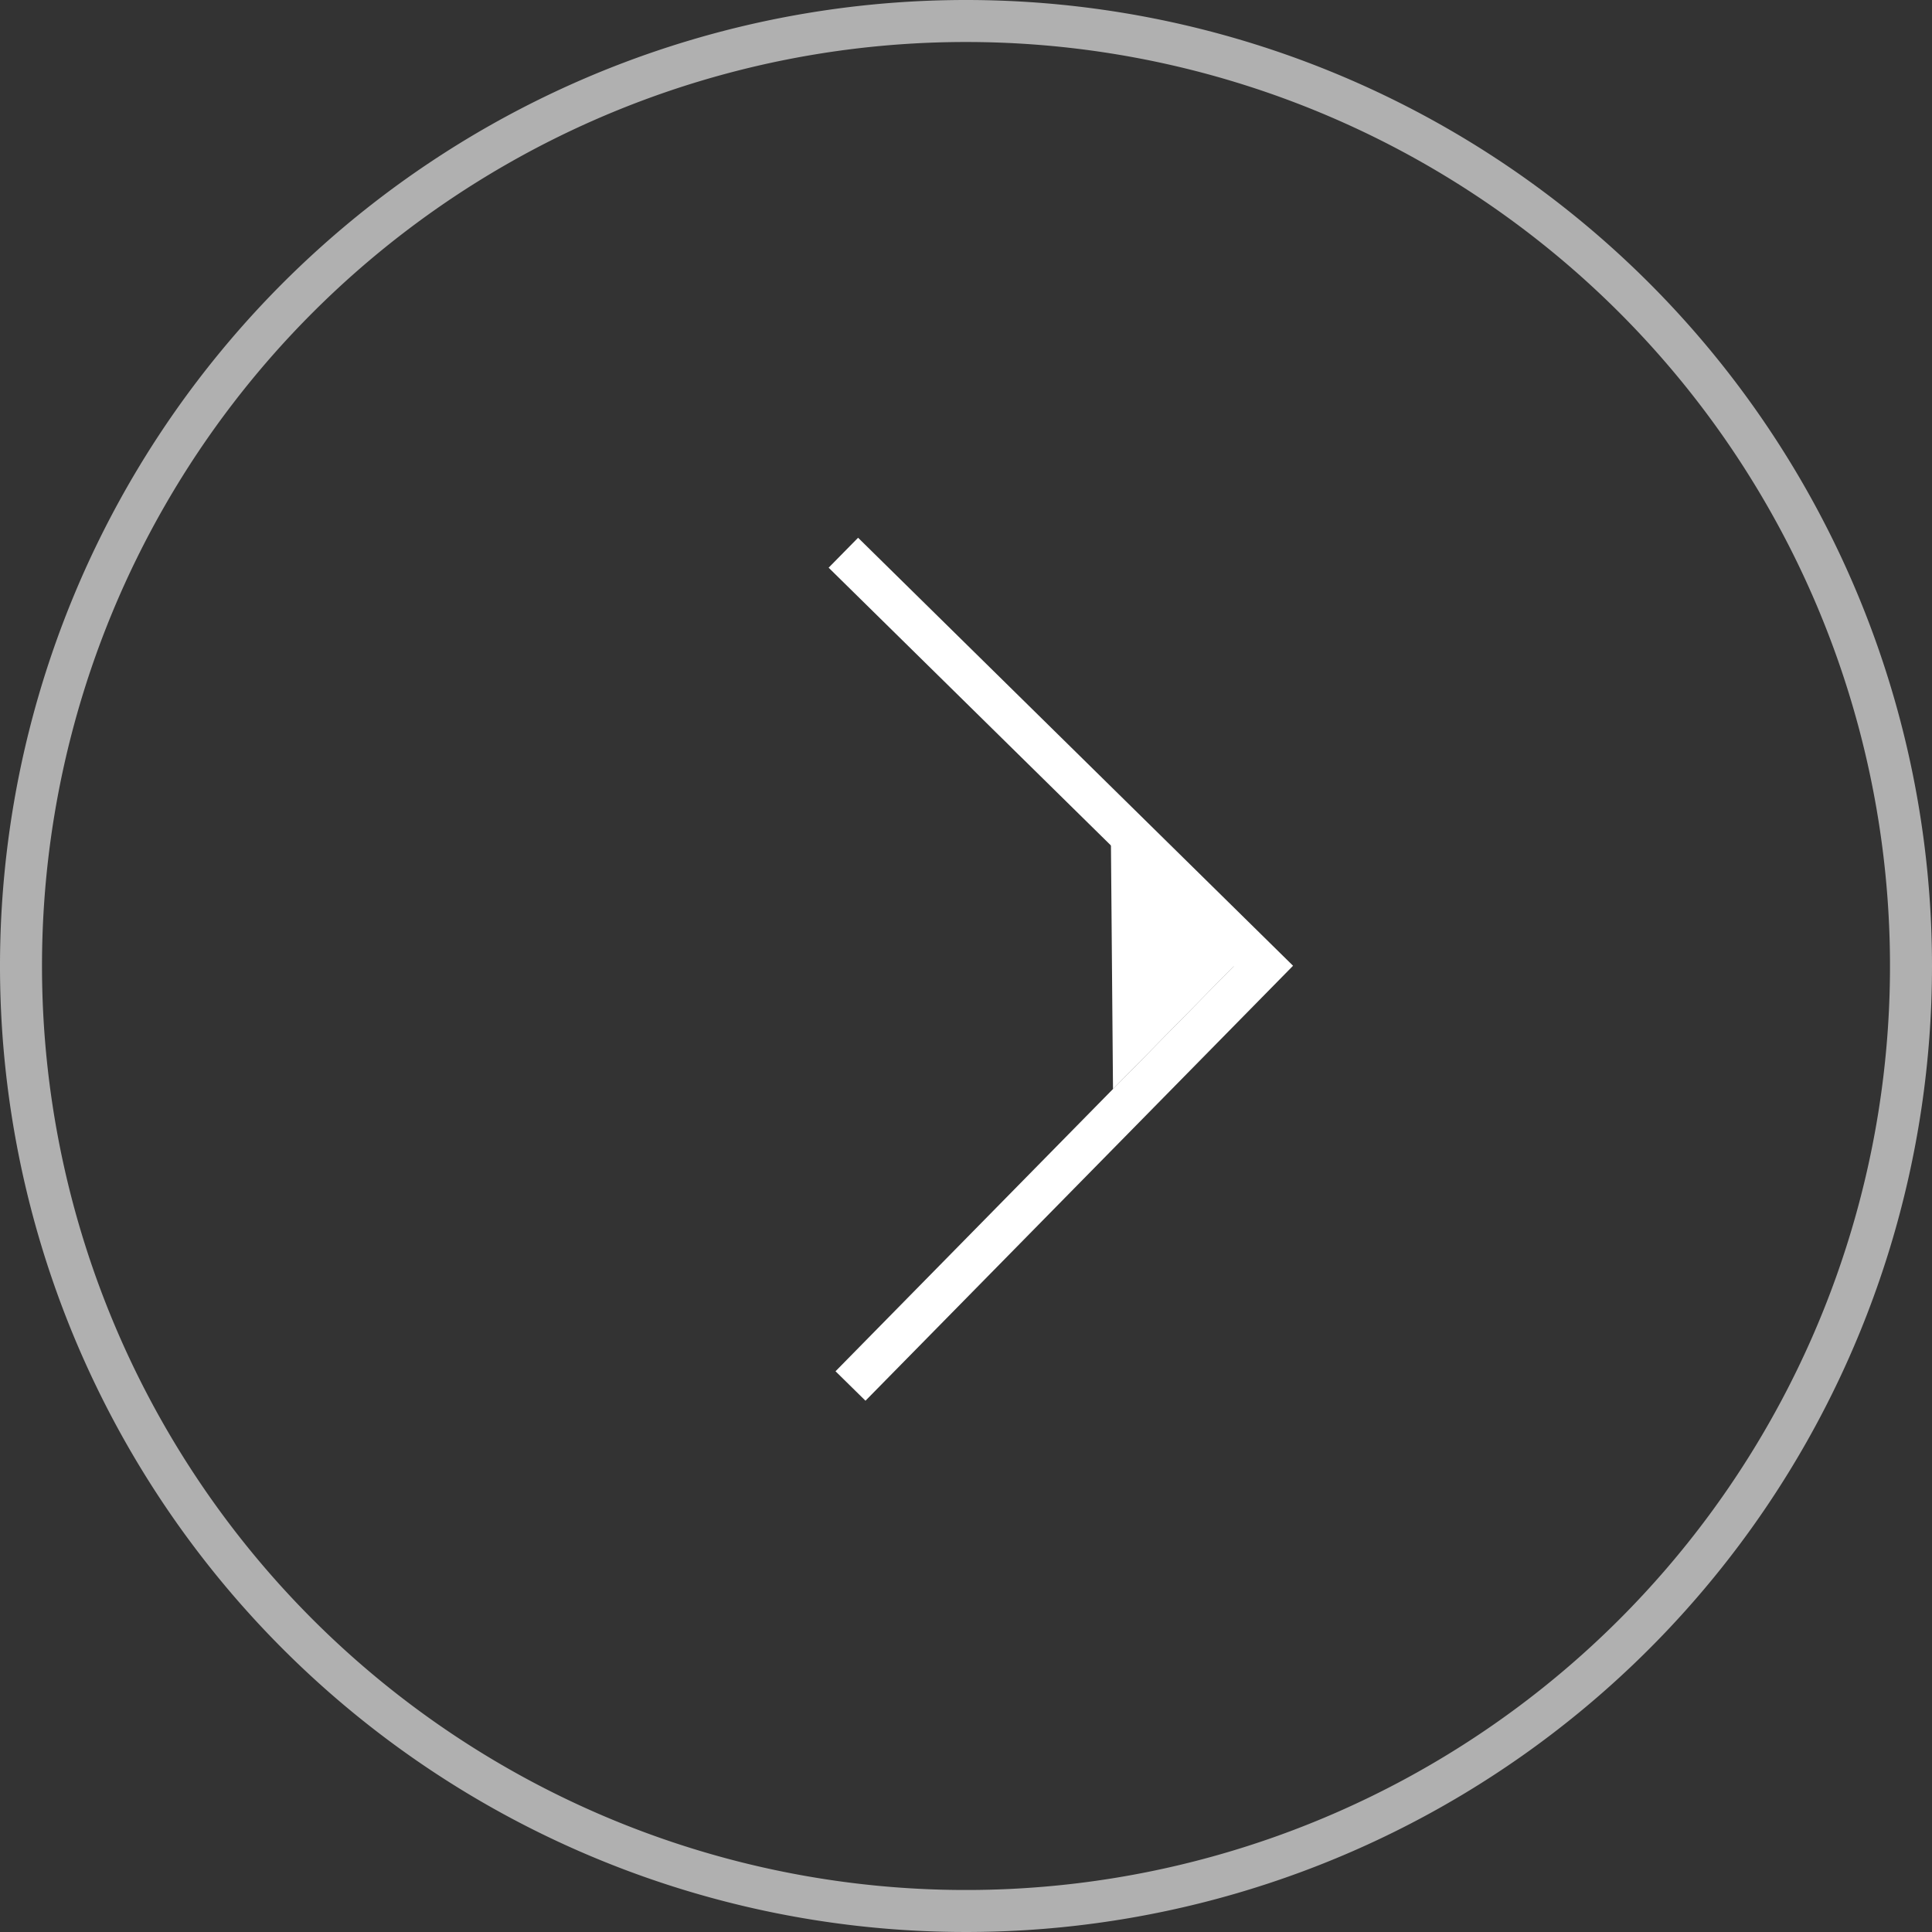
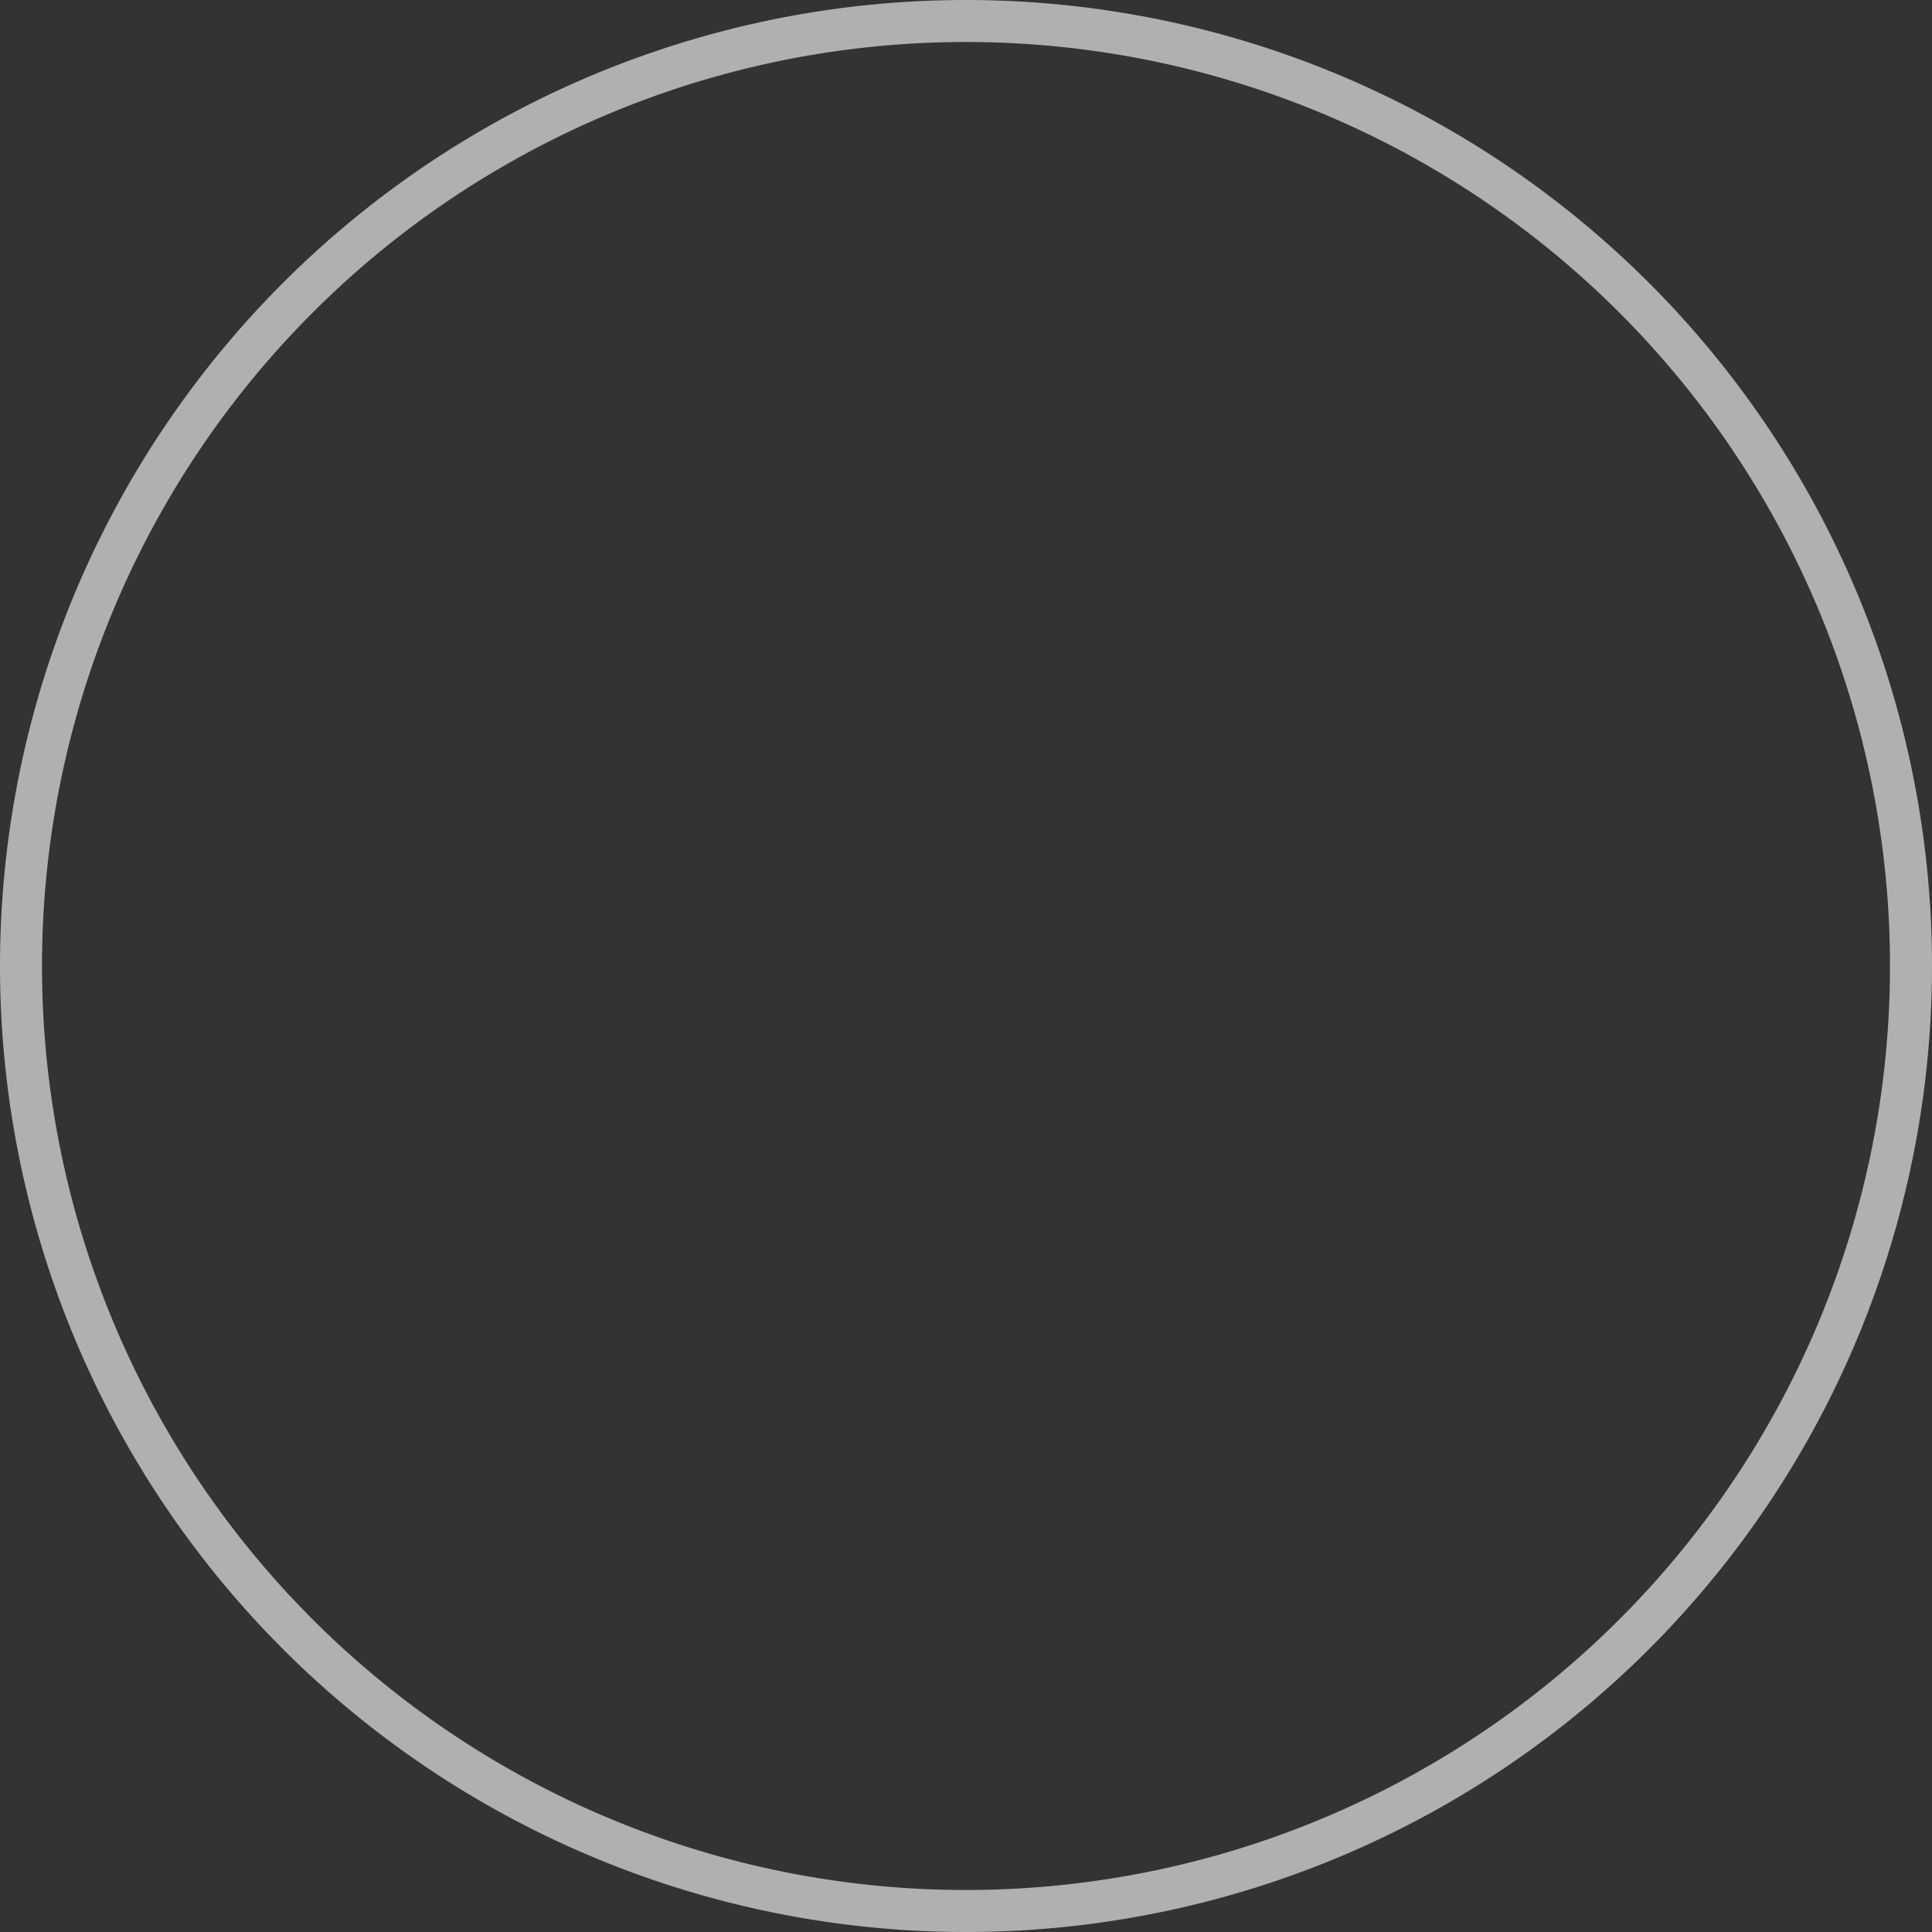
<svg xmlns="http://www.w3.org/2000/svg" viewBox="0 0 46 46">
  <rect x="0" y="0" width="46" height="46" fill="#333333" stroke="none" />
  <defs>
    <style>.cls-1{fill:none;stroke:#fff;stroke-miterlimit:10;}.cls-2{fill:#fff;}.cls-3{opacity:0.61;}</style>
  </defs>
  <title>arrow1</title>
  <g id="レイヤー_2" data-name="レイヤー 2">
    <g id="contents">
-       <polyline class="cls-1" points="20.08 13.16 30.08 23 20.25 33" />
-       <polygon class="cls-2" points="29.45 22.93 26.5 25.93 26.45 19.98 29.45 22.93" />
      <g class="cls-3">
        <path class="cls-2" d="M23,1A22,22,0,1,1,1,23,22,22,0,0,1,23,1m0-1A23,23,0,1,0,46,23,23,23,0,0,0,23,0Z" />
      </g>
    </g>
  </g>
</svg>